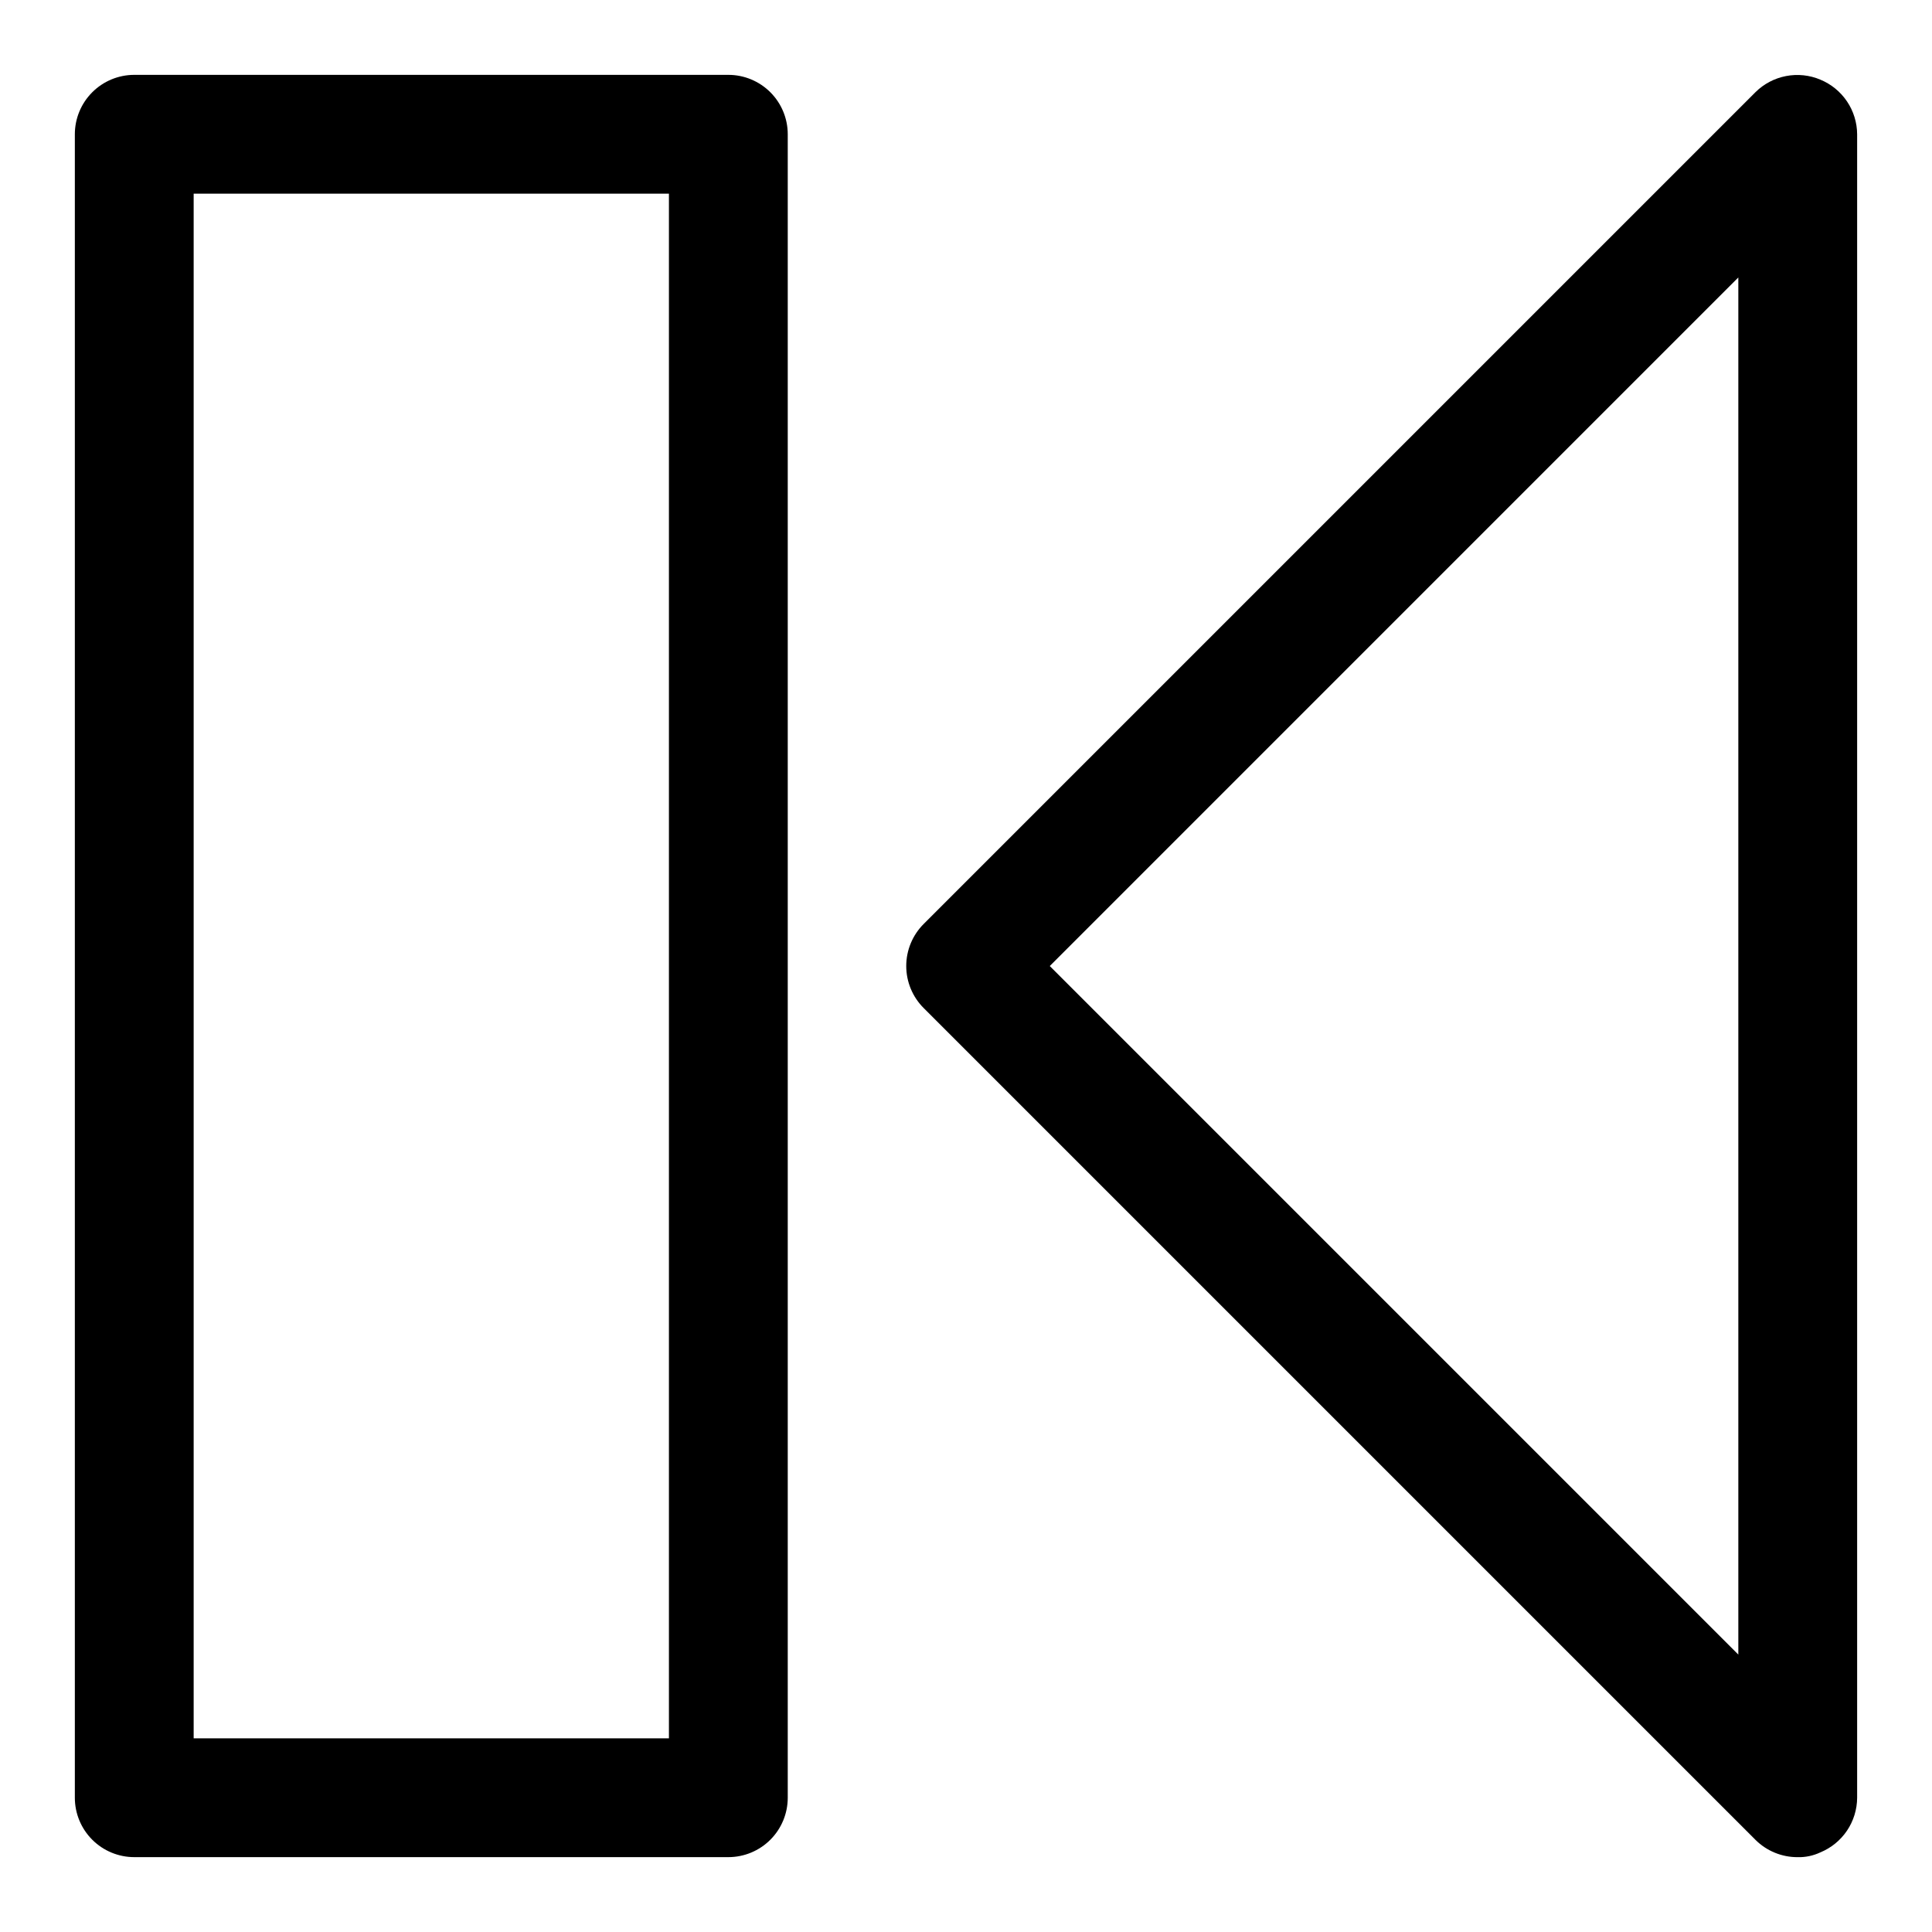
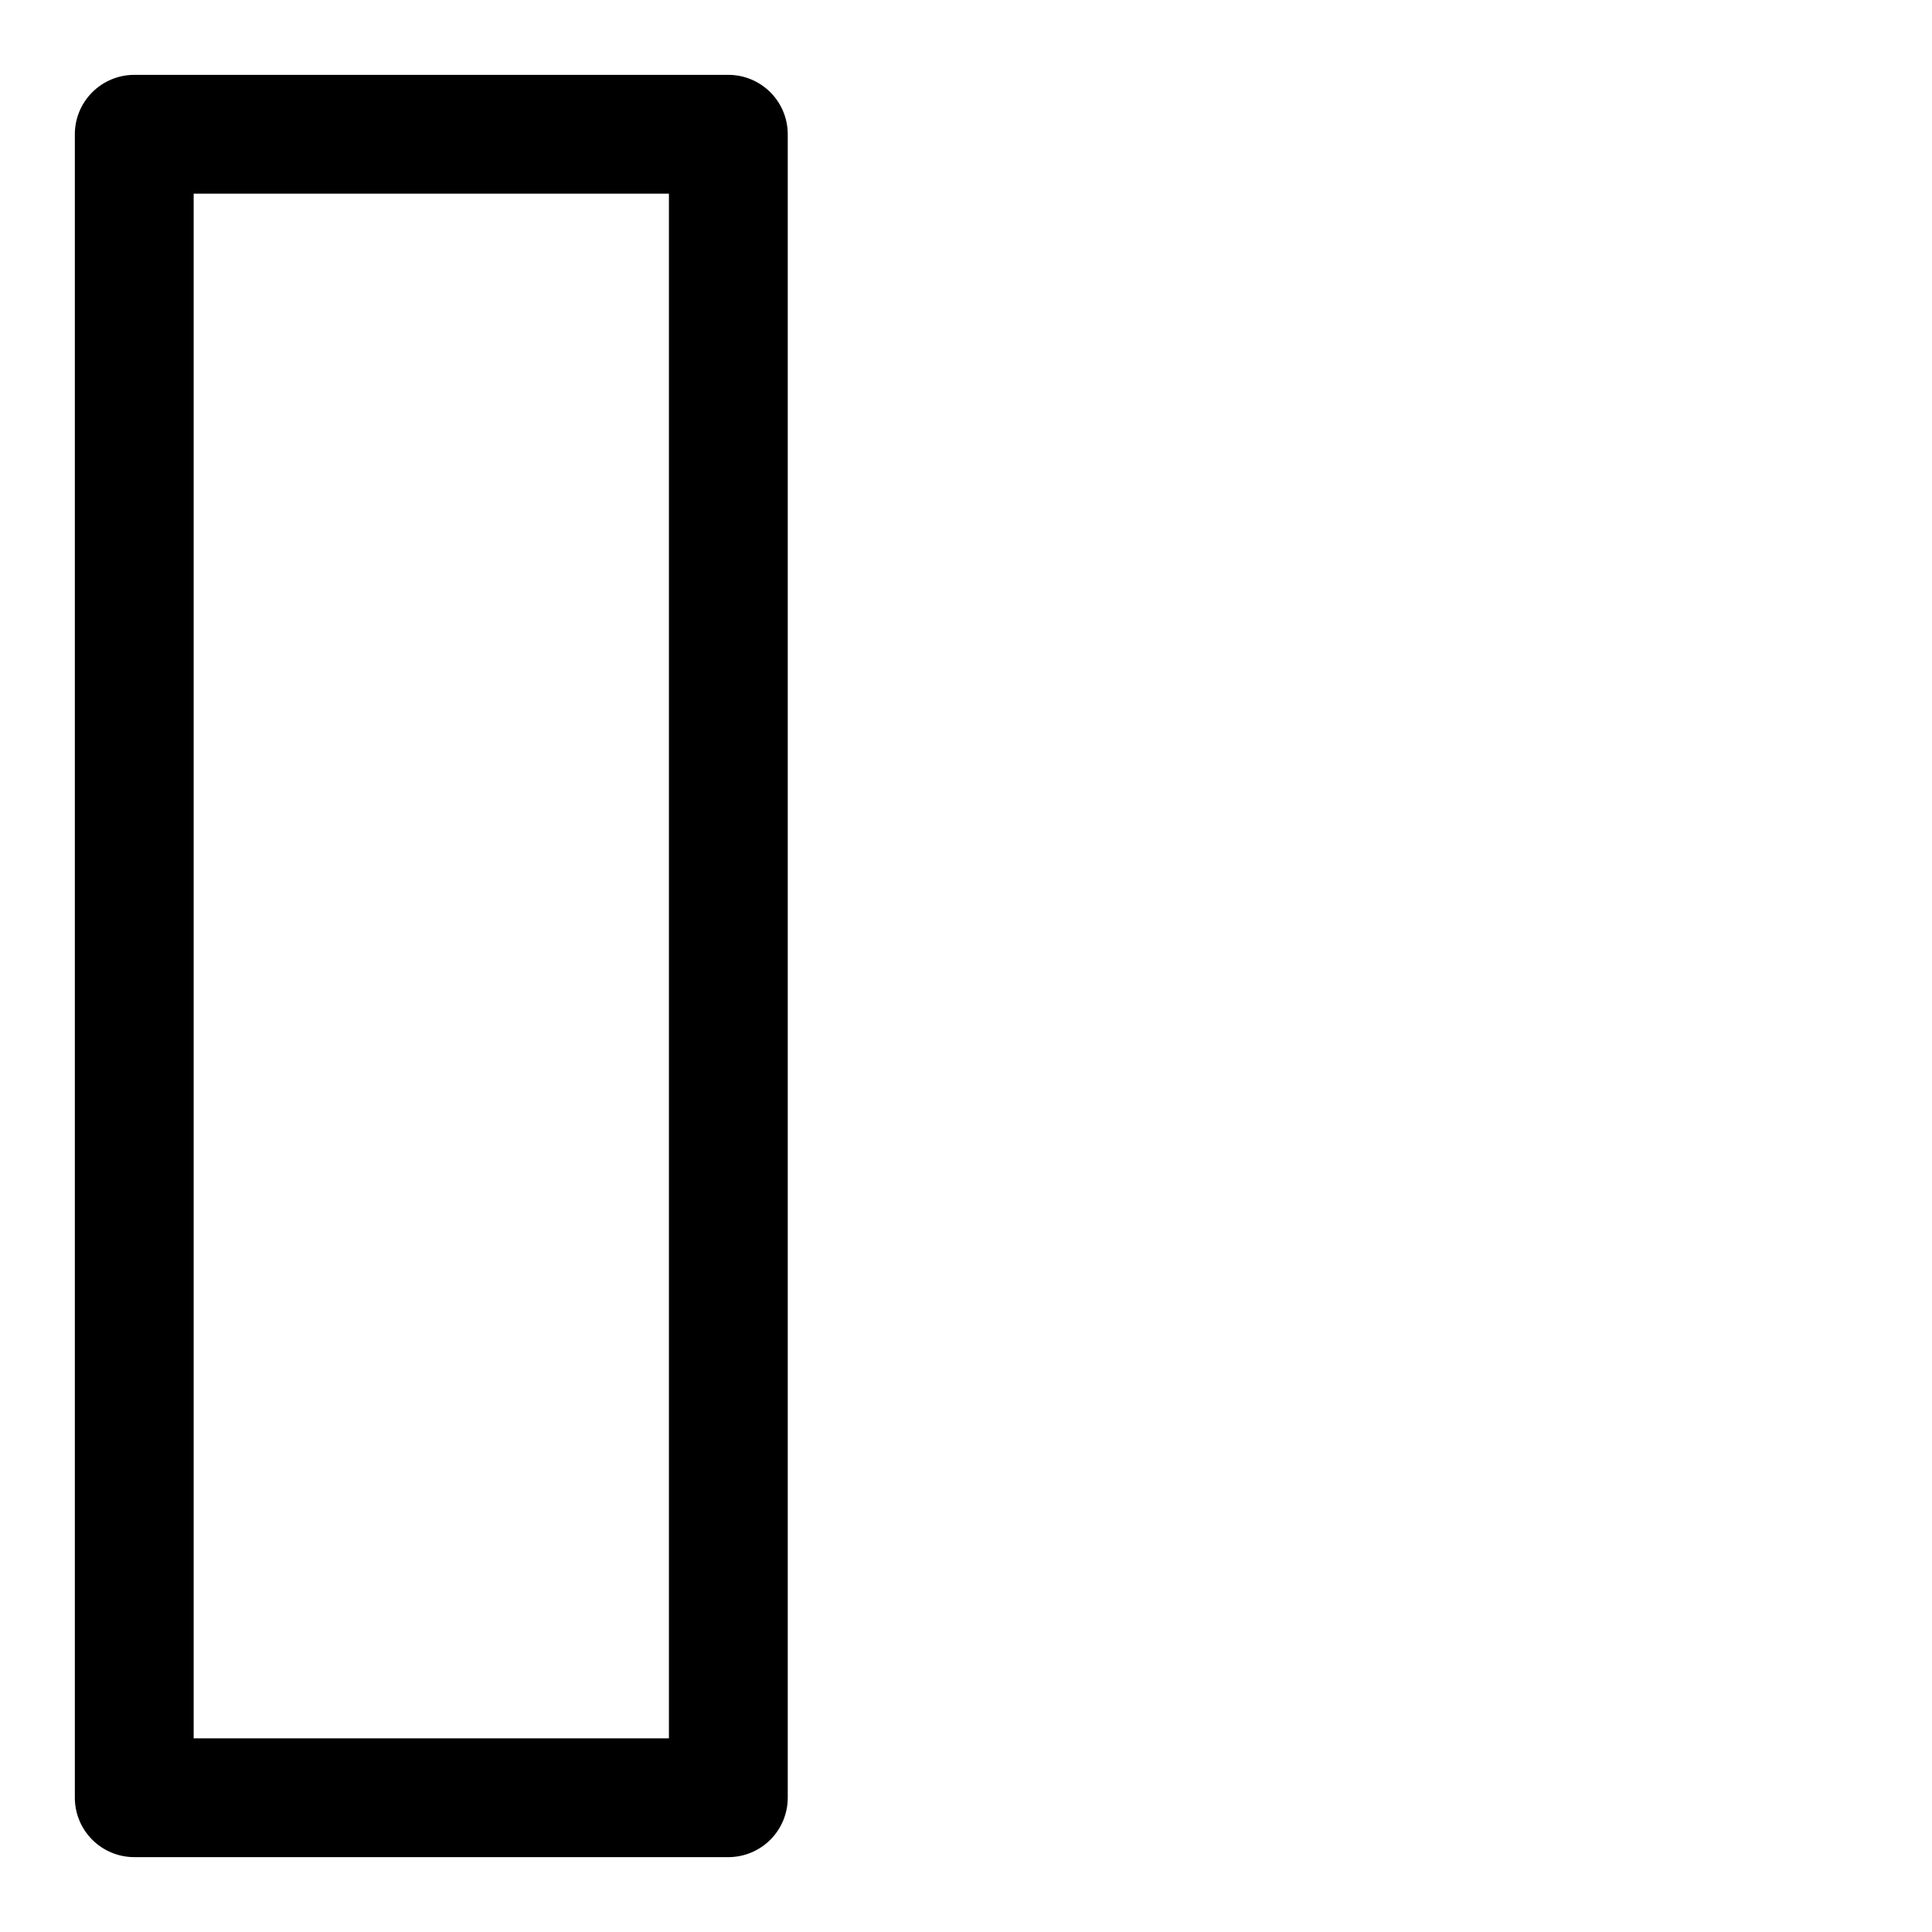
<svg xmlns="http://www.w3.org/2000/svg" fill="#000000" width="800px" height="800px" version="1.1" viewBox="144 144 512 512">
  <g>
-     <path d="m626.4 165.1c-2.867-1.207-6.027-1.535-9.082-0.945-3.055 0.586-5.867 2.066-8.078 4.25l-220.42 220.42c-2.981 2.957-4.656 6.981-4.656 11.18 0 4.195 1.676 8.219 4.656 11.176l220.42 220.42c2.969 2.945 6.992 4.59 11.176 4.566 2.066 0.051 4.117-0.379 5.984-1.262 2.875-1.18 5.336-3.188 7.074-5.762 1.734-2.578 2.672-5.613 2.688-8.723v-440.83c-0.016-3.109-0.953-6.144-2.688-8.719-1.738-2.578-4.199-4.586-7.074-5.766zm-21.727 417.38-182.47-182.47 182.47-182.48z" />
    <path d="m179.58 636.16h157.44c4.176 0 8.18-1.66 11.133-4.613s4.609-6.957 4.609-11.133v-440.83c0-4.176-1.656-8.18-4.609-11.133s-6.957-4.613-11.133-4.613h-157.44c-4.176 0-8.18 1.66-11.133 4.613s-4.613 6.957-4.613 11.133v440.83c0 4.176 1.66 8.18 4.613 11.133s6.957 4.613 11.133 4.613zm15.742-440.84h125.95v409.35h-125.95z" />
  </g>
</svg>